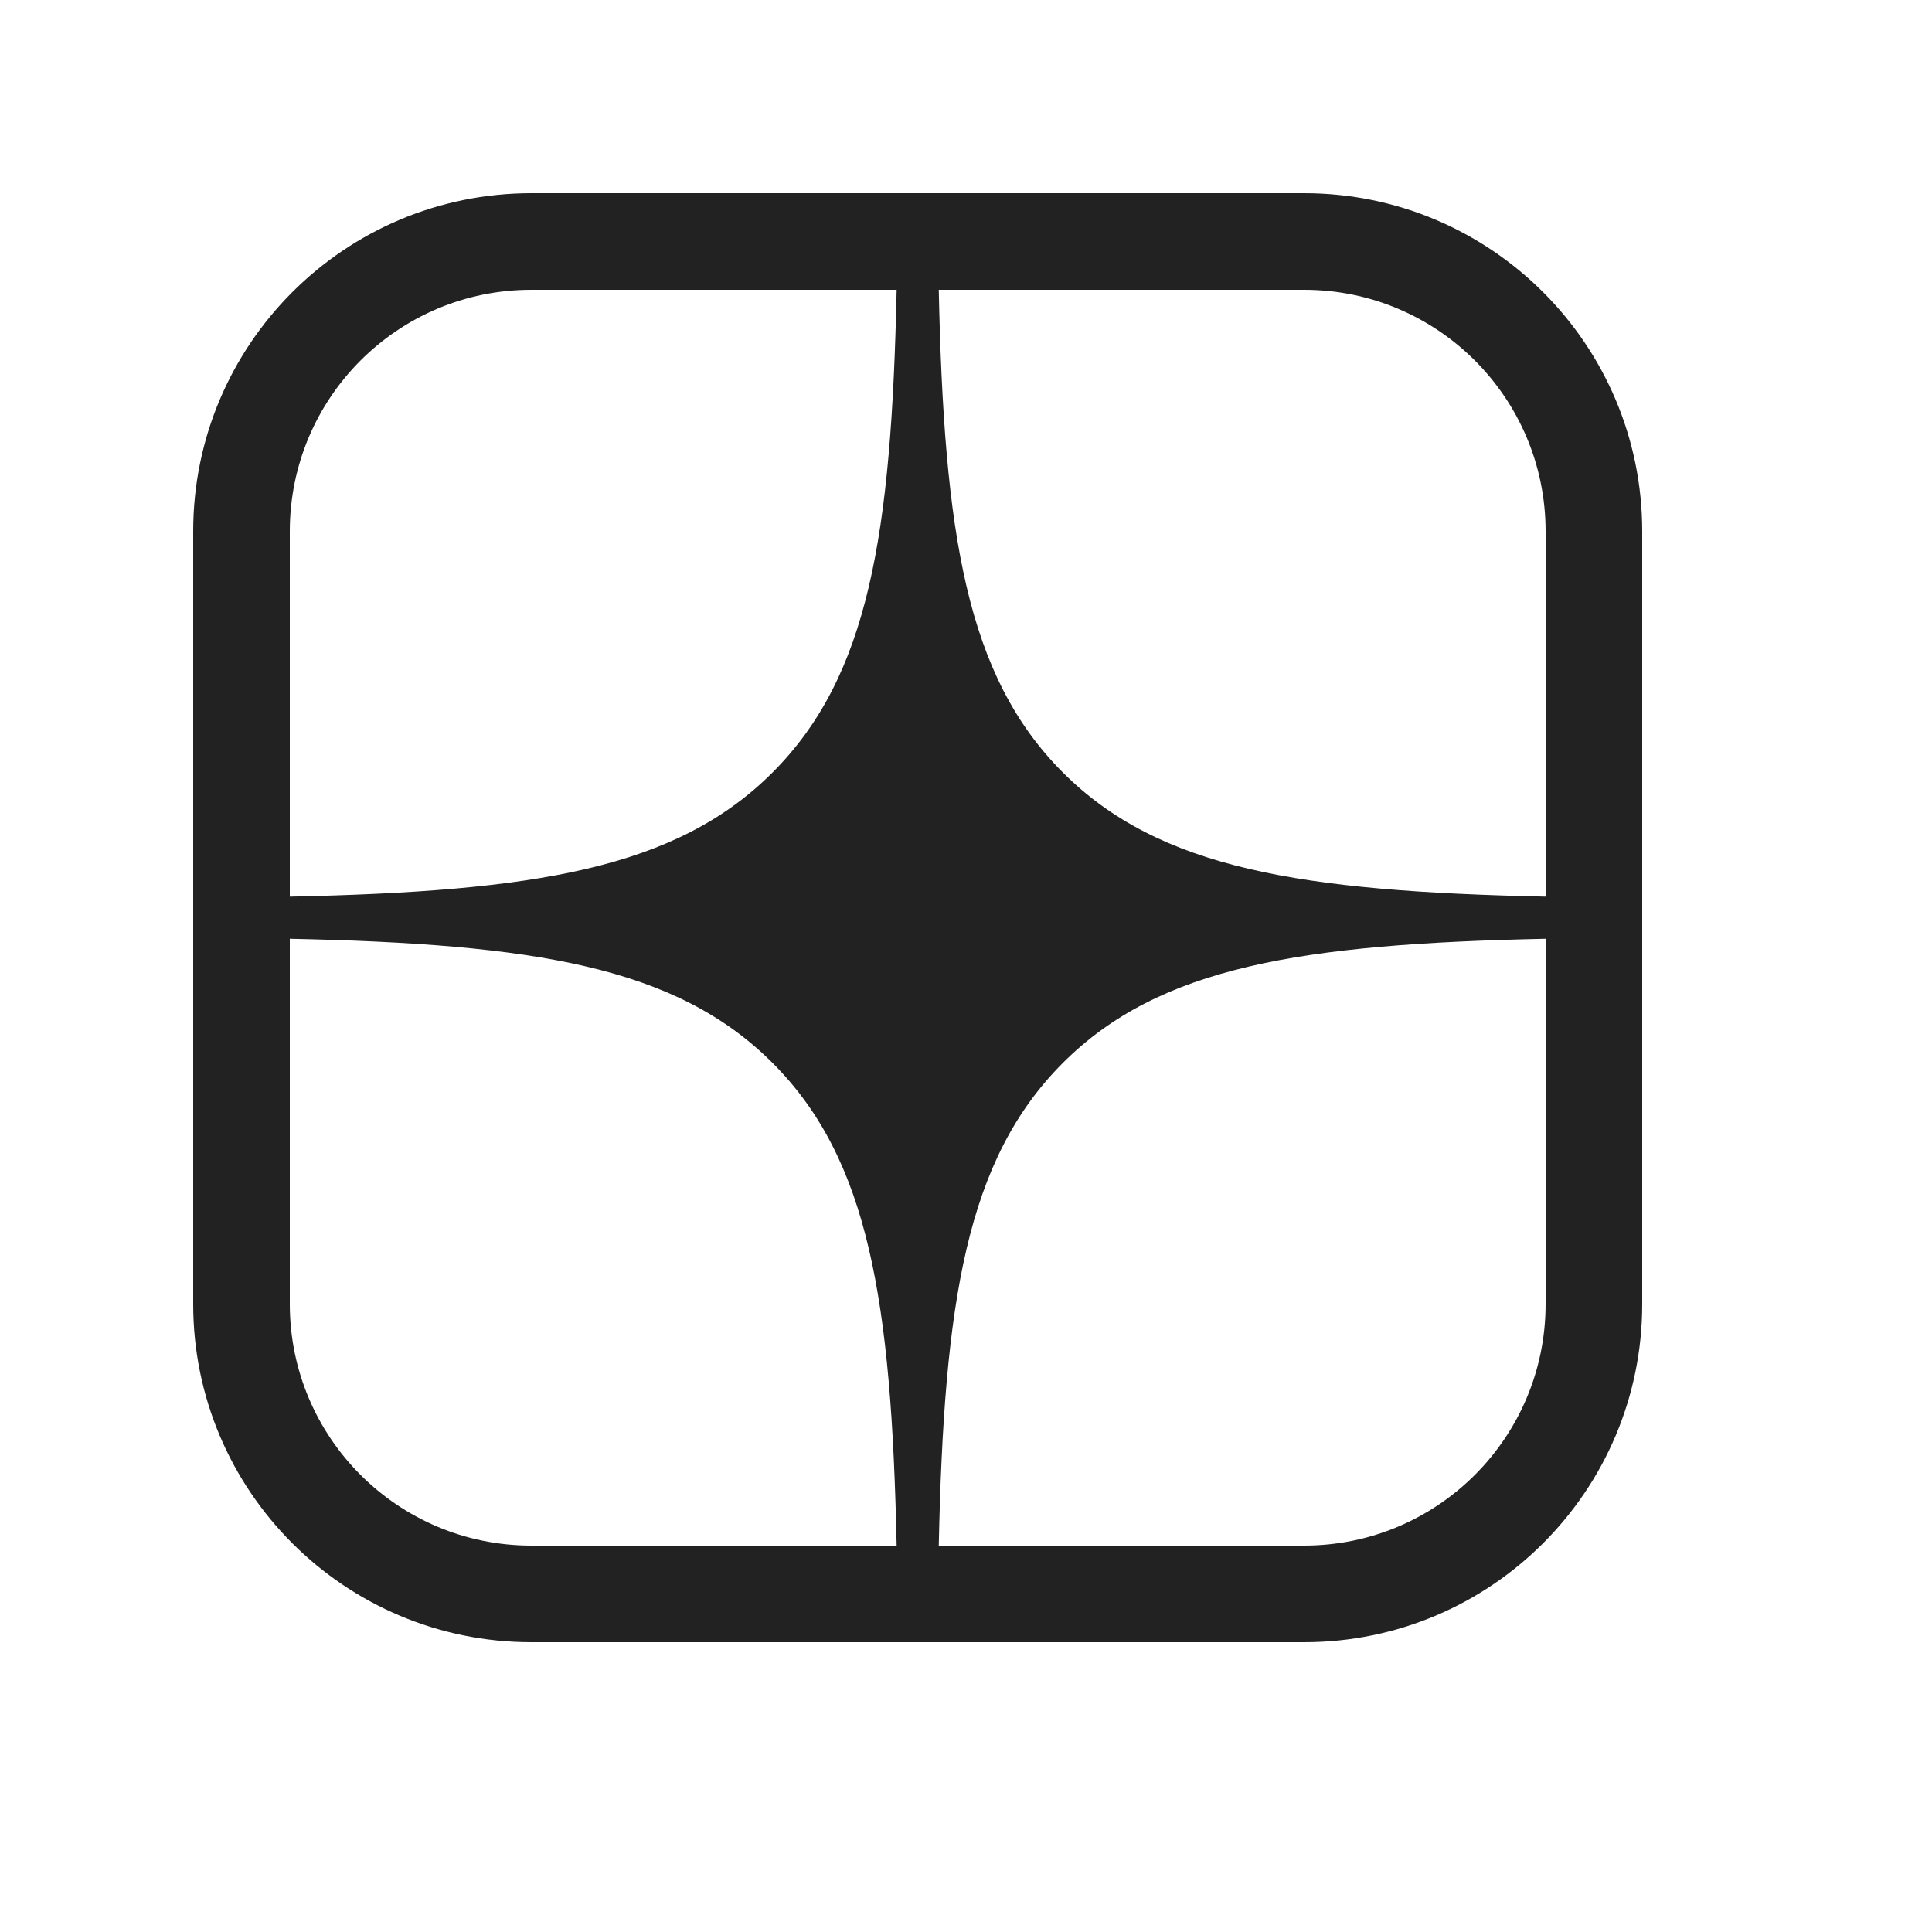
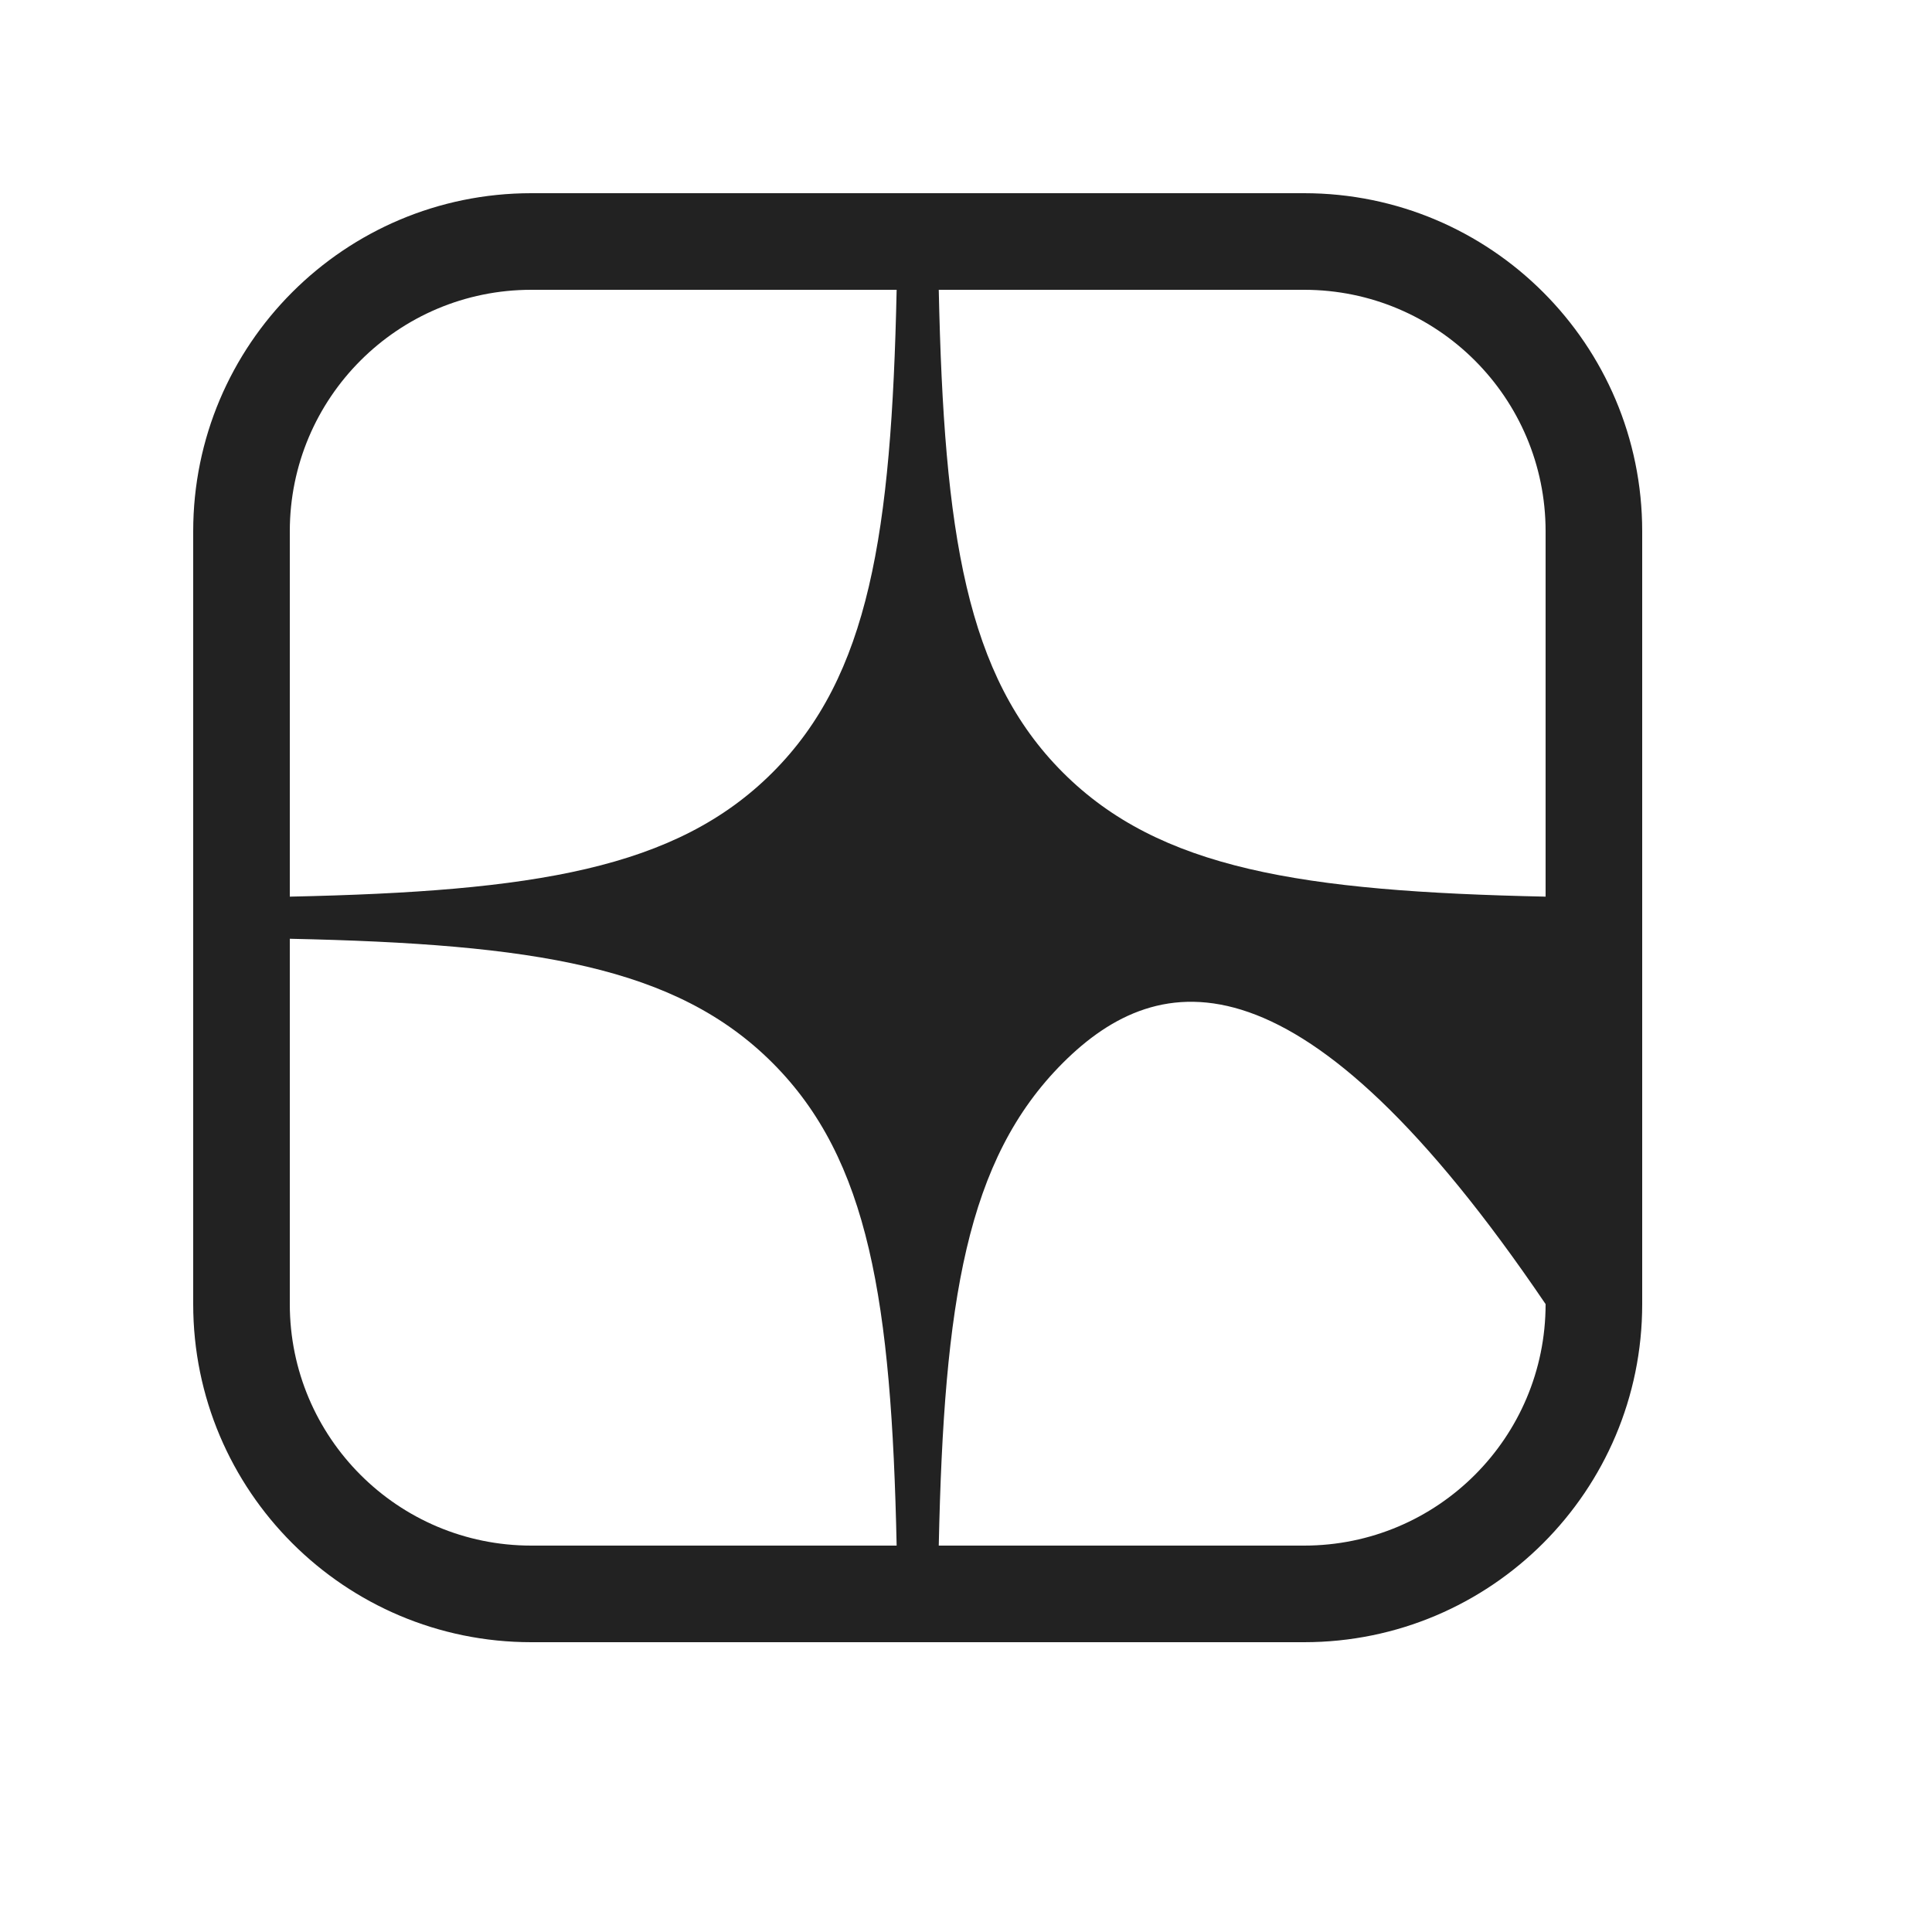
<svg xmlns="http://www.w3.org/2000/svg" width="20" height="20" viewBox="0 0 20 20" fill="none">
-   <path fill-rule="evenodd" clip-rule="evenodd" d="M5.5 2C3.567 2 2 3.567 2 5.5V13.5C2 15.433 3.567 17 5.5 17H13.5C15.433 17 17 15.433 17 13.5V5.5C17 3.567 15.433 2 13.5 2H5.5ZM3 5.5C3 4.119 4.119 3 5.5 3H9.282C9.228 5.528 8.997 6.997 7.997 7.997C6.997 8.997 5.528 9.228 3 9.282V5.5ZM3 9.718V13.5C3 14.881 4.119 16 5.5 16H9.282C9.228 13.472 8.997 12.003 7.997 11.003C6.997 10.003 5.528 9.772 3 9.718ZM9.718 16H13.5C14.881 16 16 14.881 16 13.5V9.718C13.472 9.772 12.003 10.003 11.003 11.003C10.003 12.003 9.772 13.472 9.718 16ZM16 9.282V5.5C16 4.119 14.881 3 13.5 3H9.718C9.772 5.528 10.003 6.997 11.003 7.997C12.003 8.997 13.472 9.228 16 9.282Z" fill="#222222" />
+   <path fill-rule="evenodd" clip-rule="evenodd" d="M5.5 2C3.567 2 2 3.567 2 5.5V13.5C2 15.433 3.567 17 5.5 17H13.5C15.433 17 17 15.433 17 13.5V5.5C17 3.567 15.433 2 13.5 2H5.5ZM3 5.5C3 4.119 4.119 3 5.5 3H9.282C9.228 5.528 8.997 6.997 7.997 7.997C6.997 8.997 5.528 9.228 3 9.282V5.5ZM3 9.718V13.5C3 14.881 4.119 16 5.5 16H9.282C9.228 13.472 8.997 12.003 7.997 11.003C6.997 10.003 5.528 9.772 3 9.718ZM9.718 16H13.5C14.881 16 16 14.881 16 13.5C13.472 9.772 12.003 10.003 11.003 11.003C10.003 12.003 9.772 13.472 9.718 16ZM16 9.282V5.5C16 4.119 14.881 3 13.5 3H9.718C9.772 5.528 10.003 6.997 11.003 7.997C12.003 8.997 13.472 9.228 16 9.282Z" fill="#222222" />
</svg>